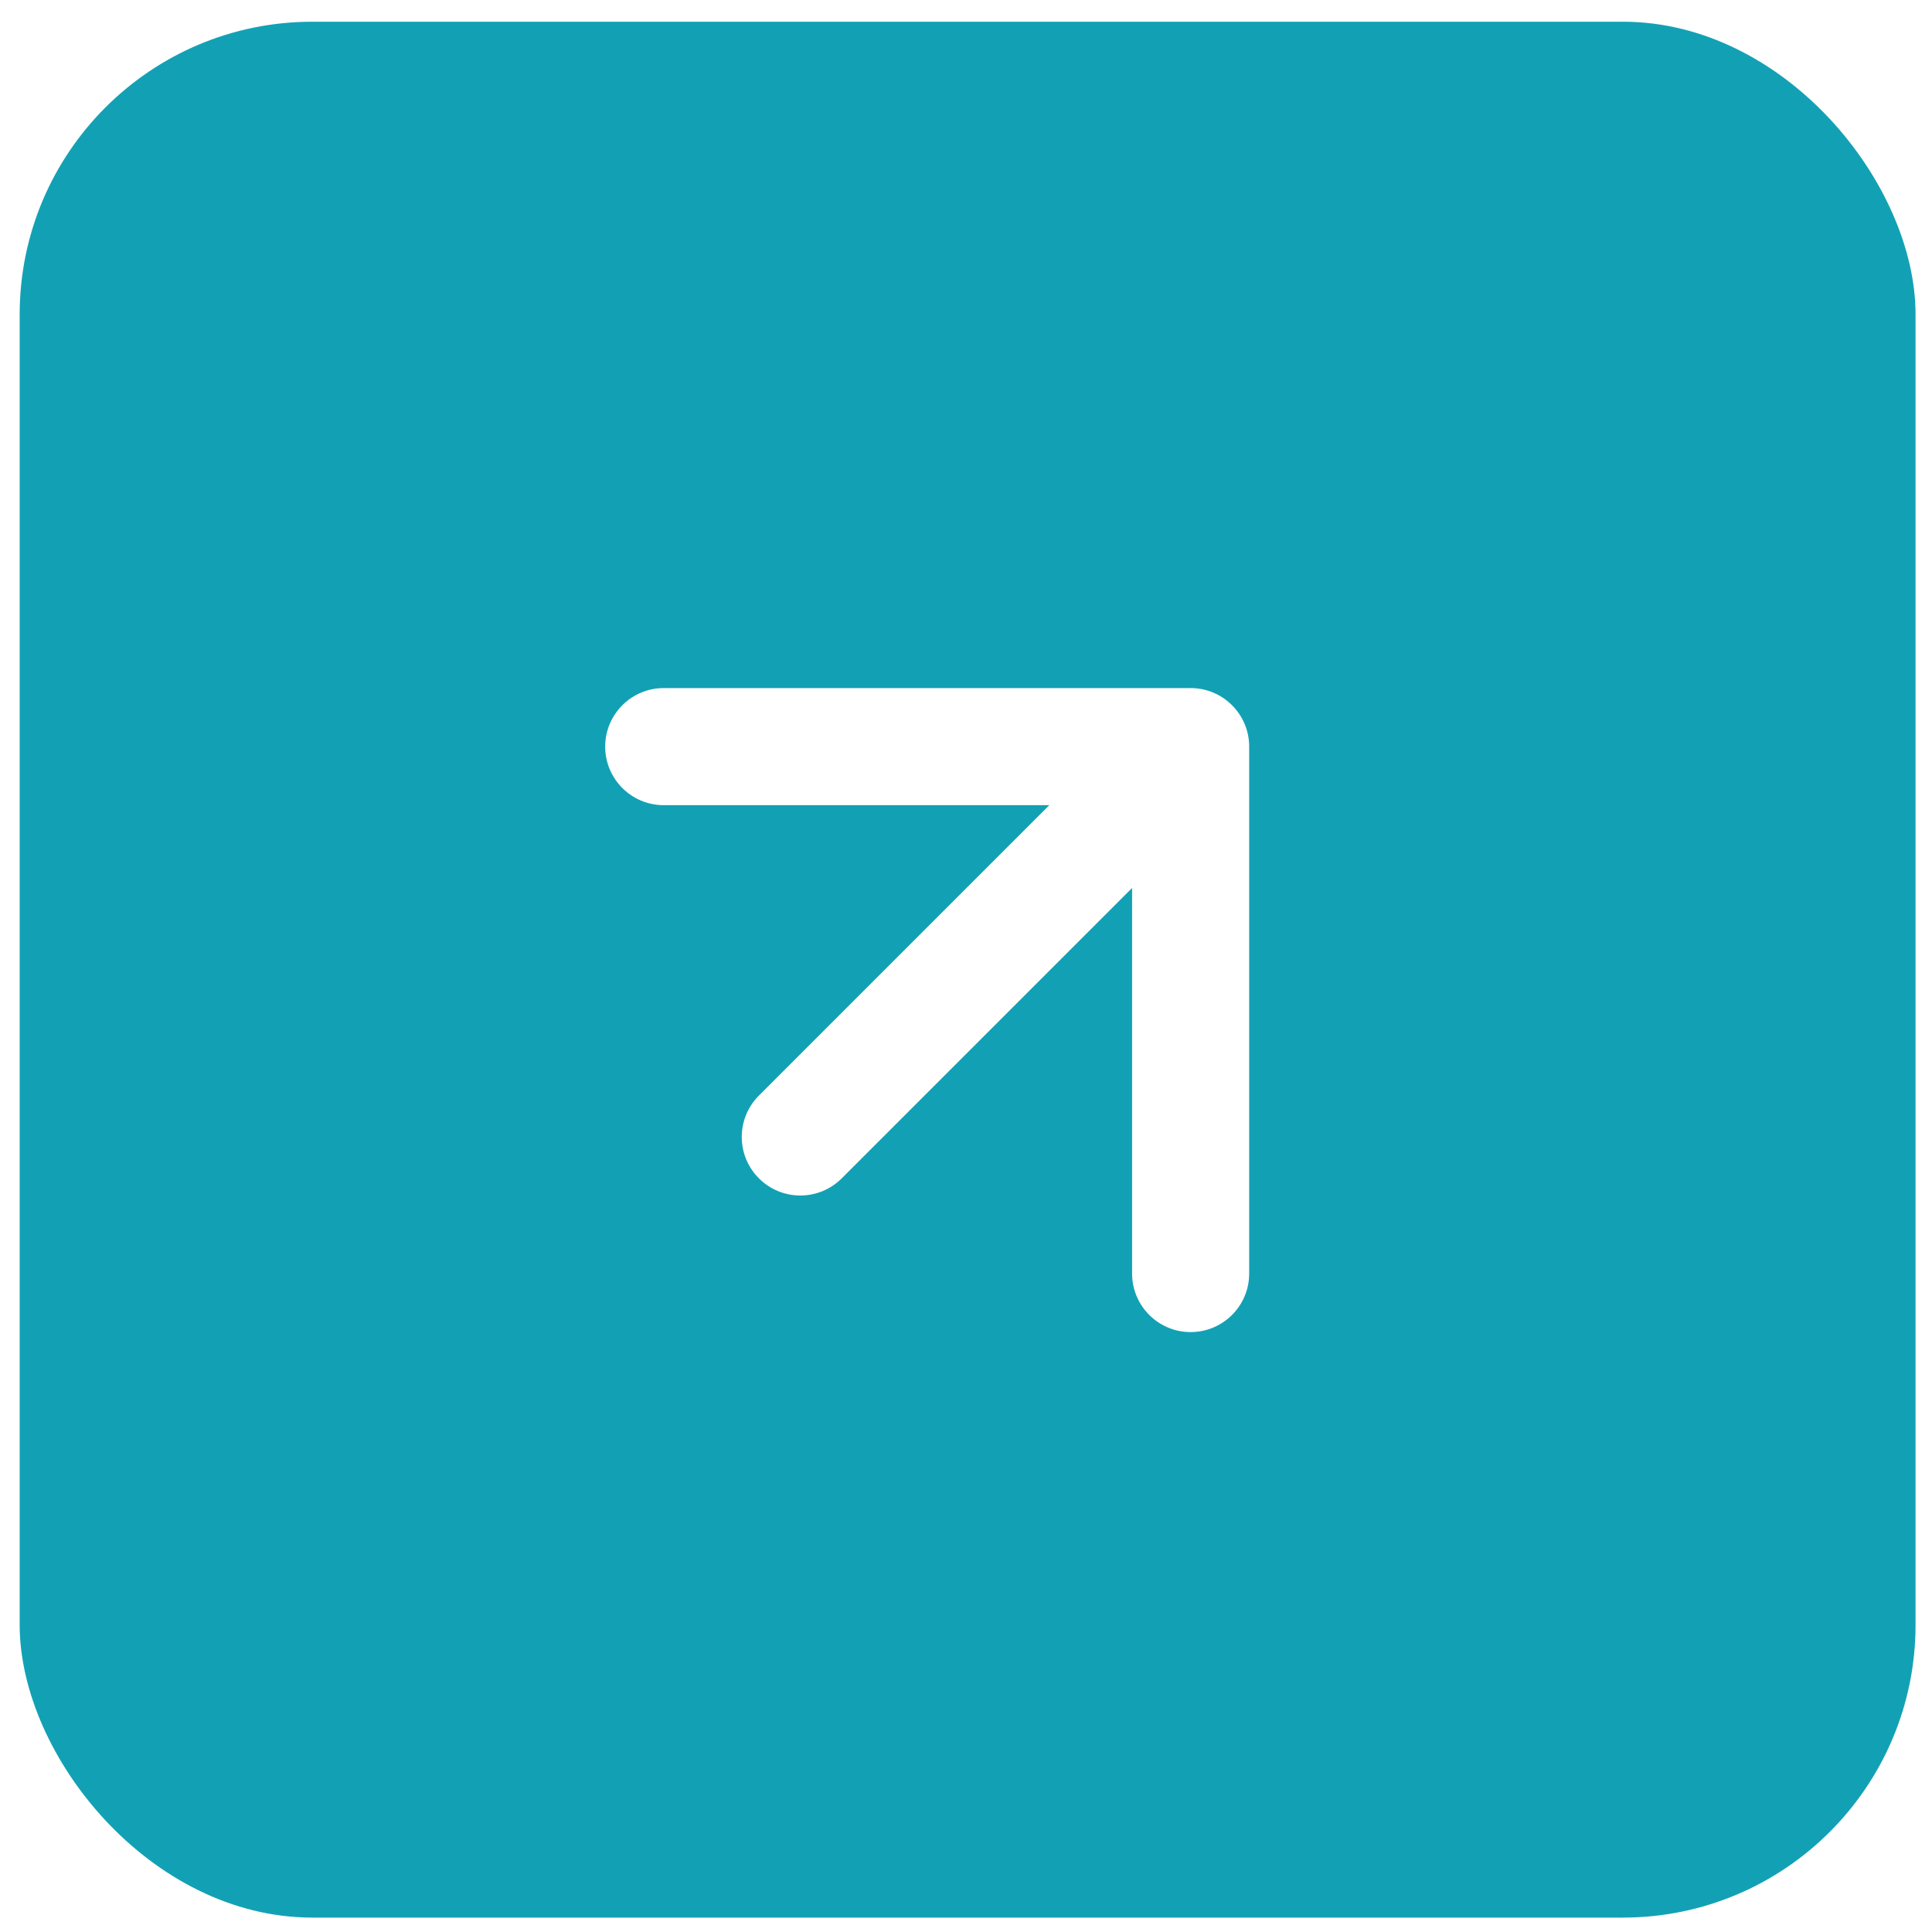
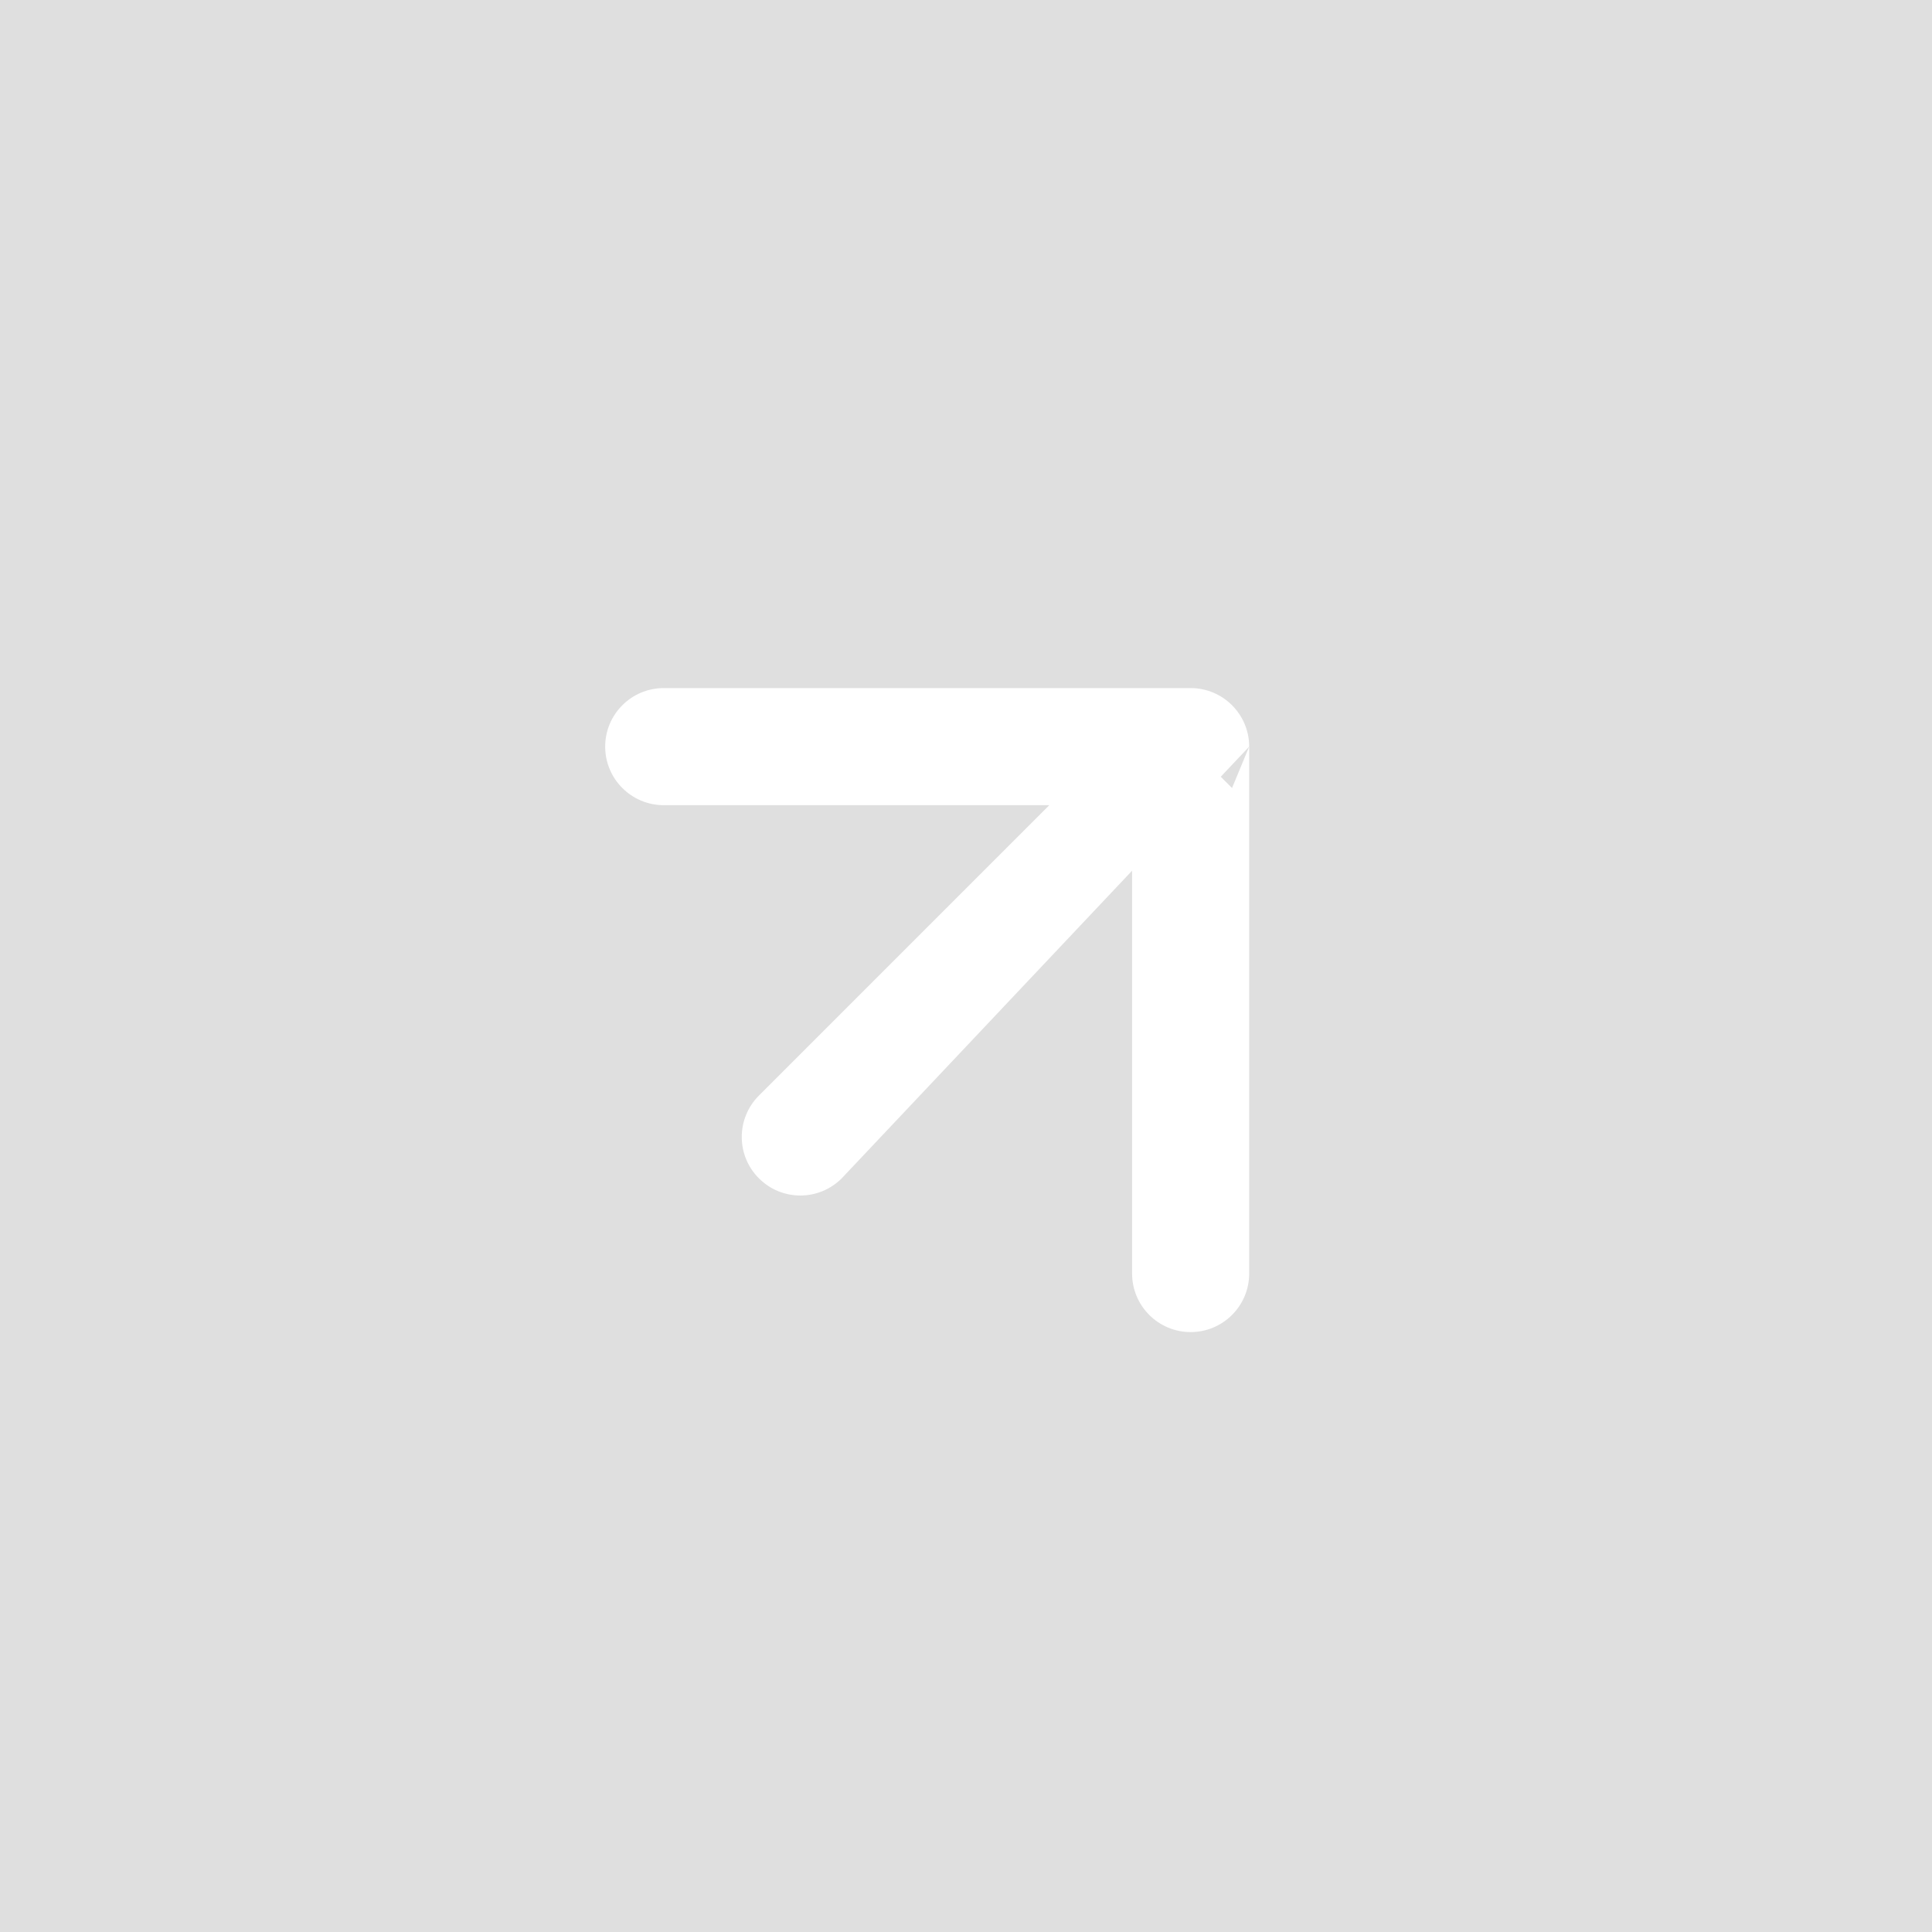
<svg xmlns="http://www.w3.org/2000/svg" width="33" height="33" viewBox="0 0 33 33" fill="none">
  <rect width="33" height="33" fill="#DFDFDF" />
  <g clip-path="url(#clip0_1_2)">
-     <rect width="1440" height="2475" transform="translate(-134 -1007)" fill="white" />
-     <rect x="0.336" y="0.371" width="32.383" height="32.383" rx="5" fill="#12A1B4" />
-     <path d="M12.963 18.713C12.572 19.104 12.572 19.737 12.963 20.127C13.353 20.518 13.986 20.518 14.377 20.127L12.963 18.713ZM21.337 12.753C21.337 12.201 20.889 11.753 20.337 11.753H11.337C10.785 11.753 10.337 12.201 10.337 12.753C10.337 13.305 10.785 13.753 11.337 13.753H19.337V21.753C19.337 22.305 19.785 22.753 20.337 22.753C20.889 22.753 21.337 22.305 21.337 21.753V12.753ZM14.377 20.127L21.044 13.46L19.63 12.046L12.963 18.713L14.377 20.127Z" fill="white" />
+     <path d="M12.963 18.713C12.572 19.104 12.572 19.737 12.963 20.127C13.353 20.518 13.986 20.518 14.377 20.127L12.963 18.713ZM21.337 12.753C21.337 12.201 20.889 11.753 20.337 11.753H11.337C10.785 11.753 10.337 12.201 10.337 12.753C10.337 13.305 10.785 13.753 11.337 13.753H19.337V21.753C19.337 22.305 19.785 22.753 20.337 22.753C20.889 22.753 21.337 22.305 21.337 21.753V12.753ZL21.044 13.46L19.63 12.046L12.963 18.713L14.377 20.127Z" fill="white" />
  </g>
  <defs>
    <clipPath id="clip0_1_2">
      <rect width="1440" height="2475" fill="white" transform="translate(-134 -1007)" />
    </clipPath>
  </defs>
</svg>